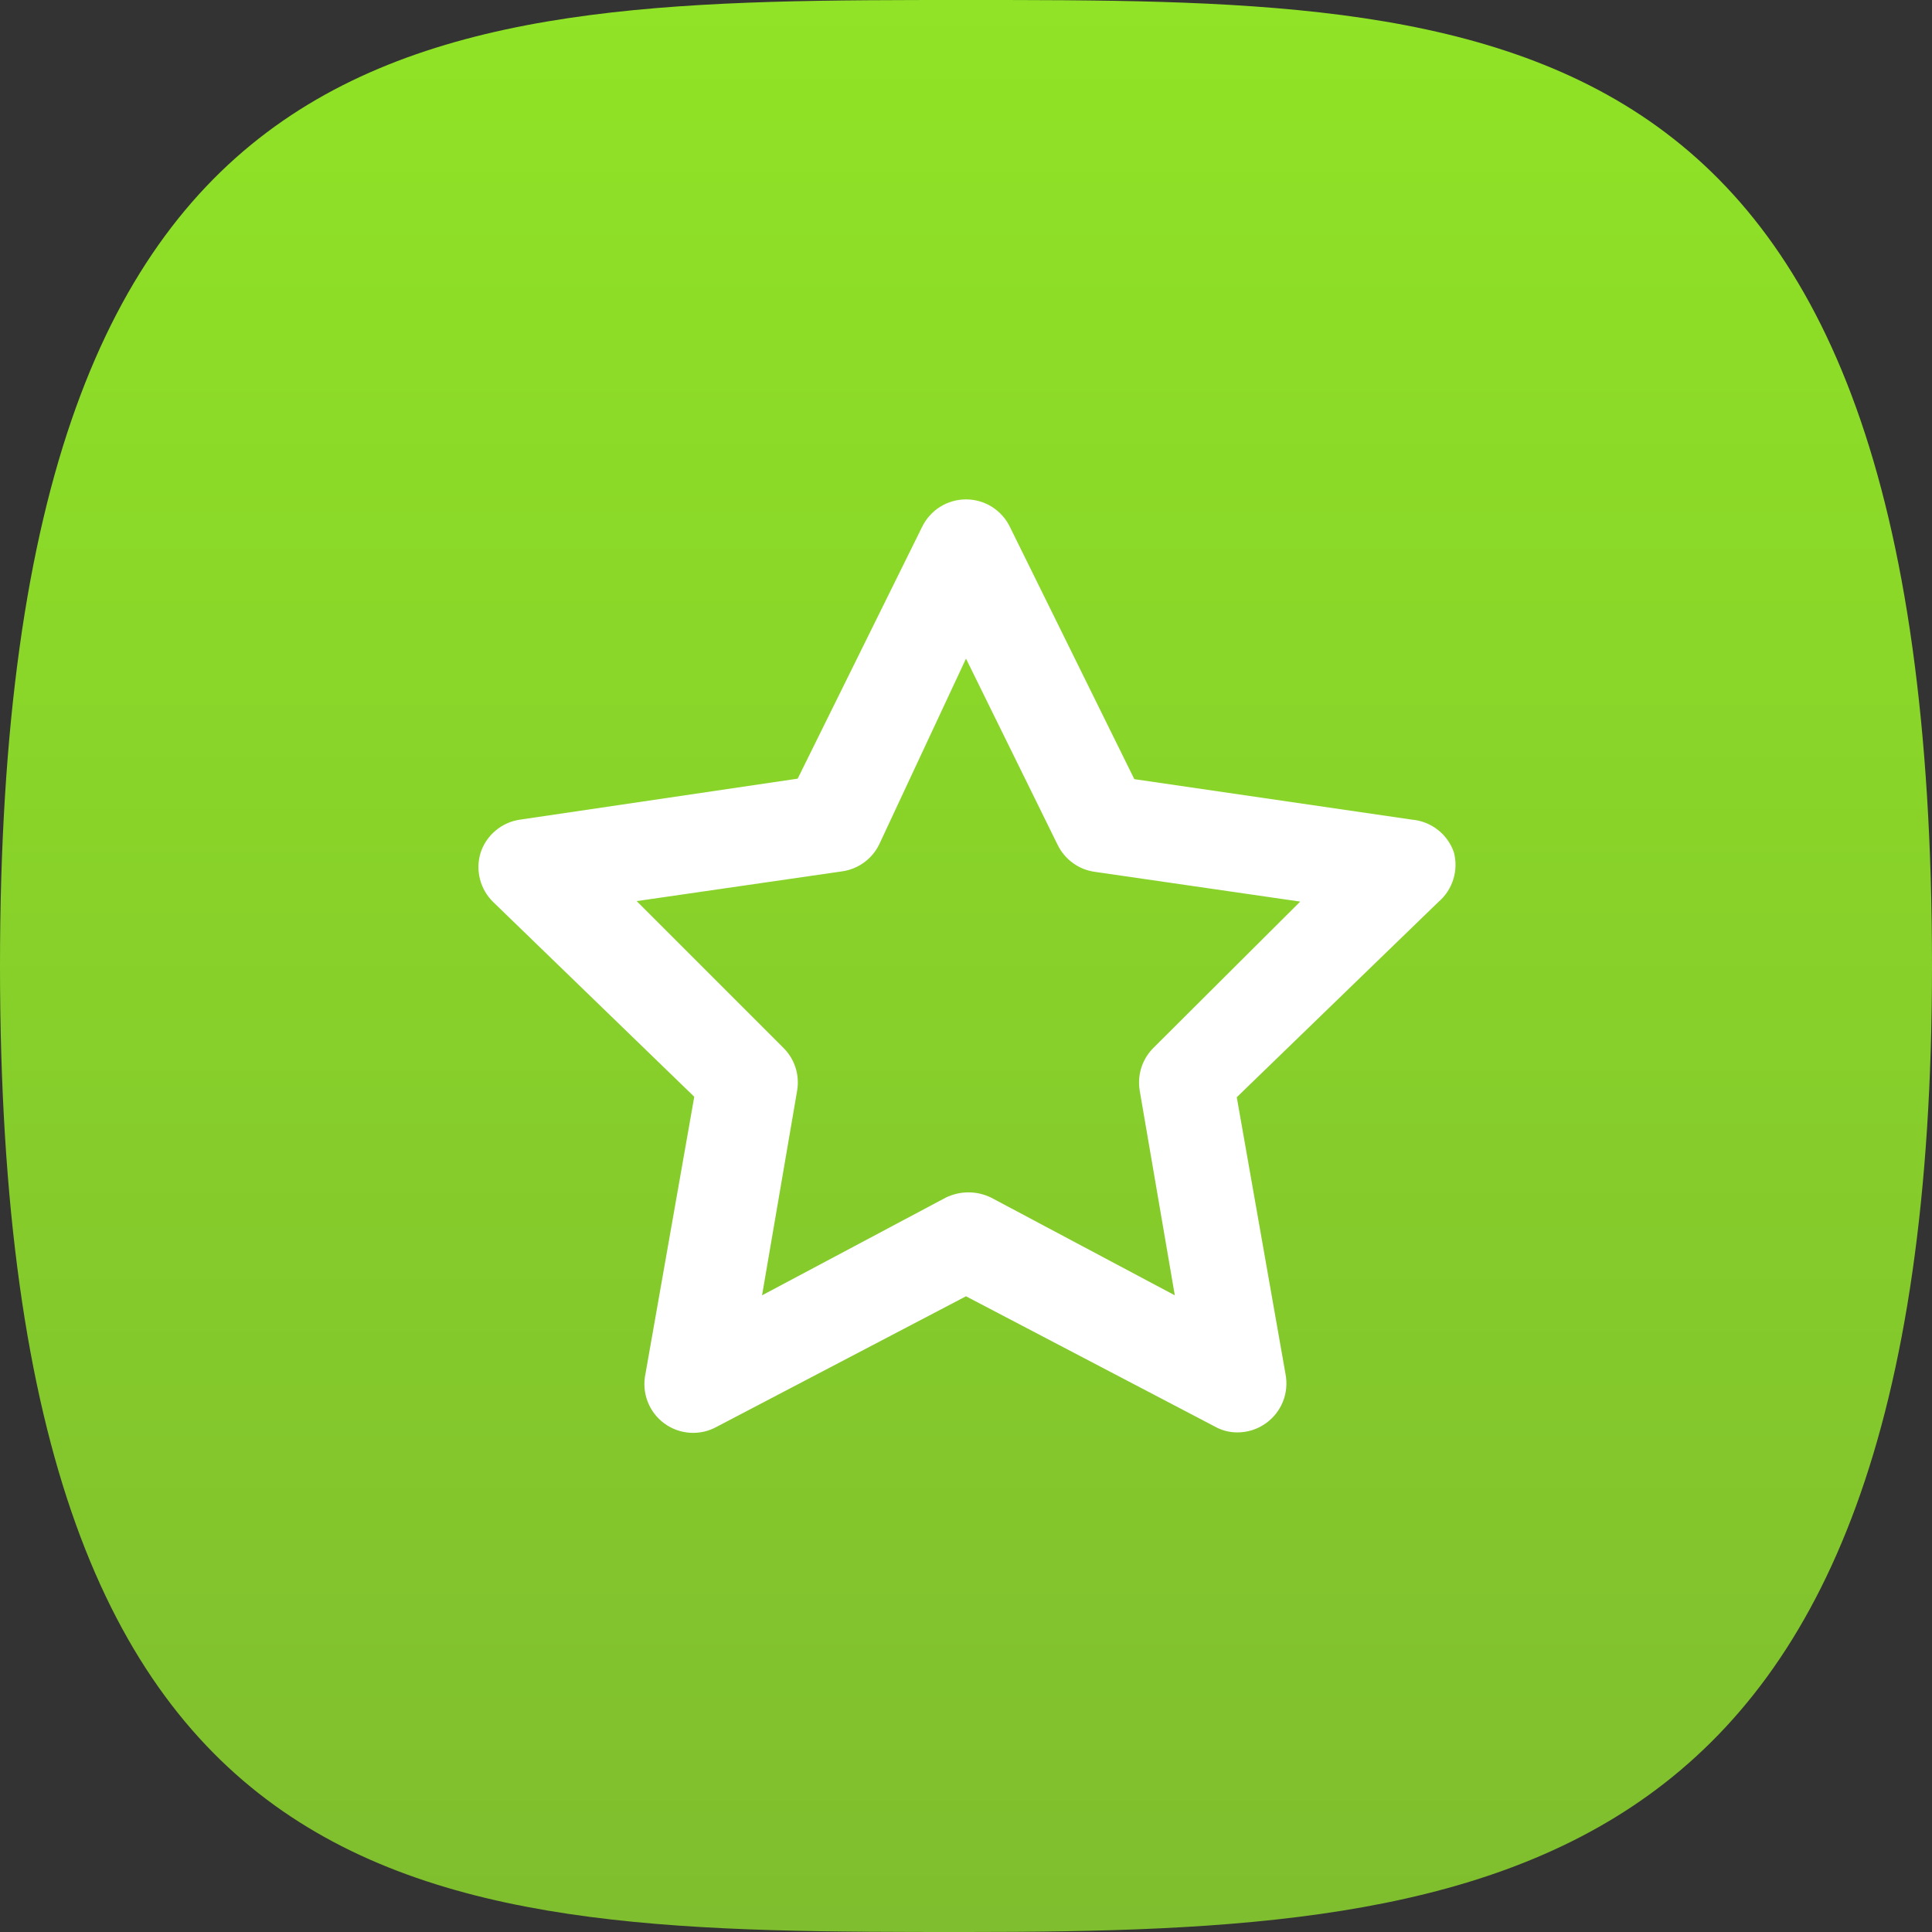
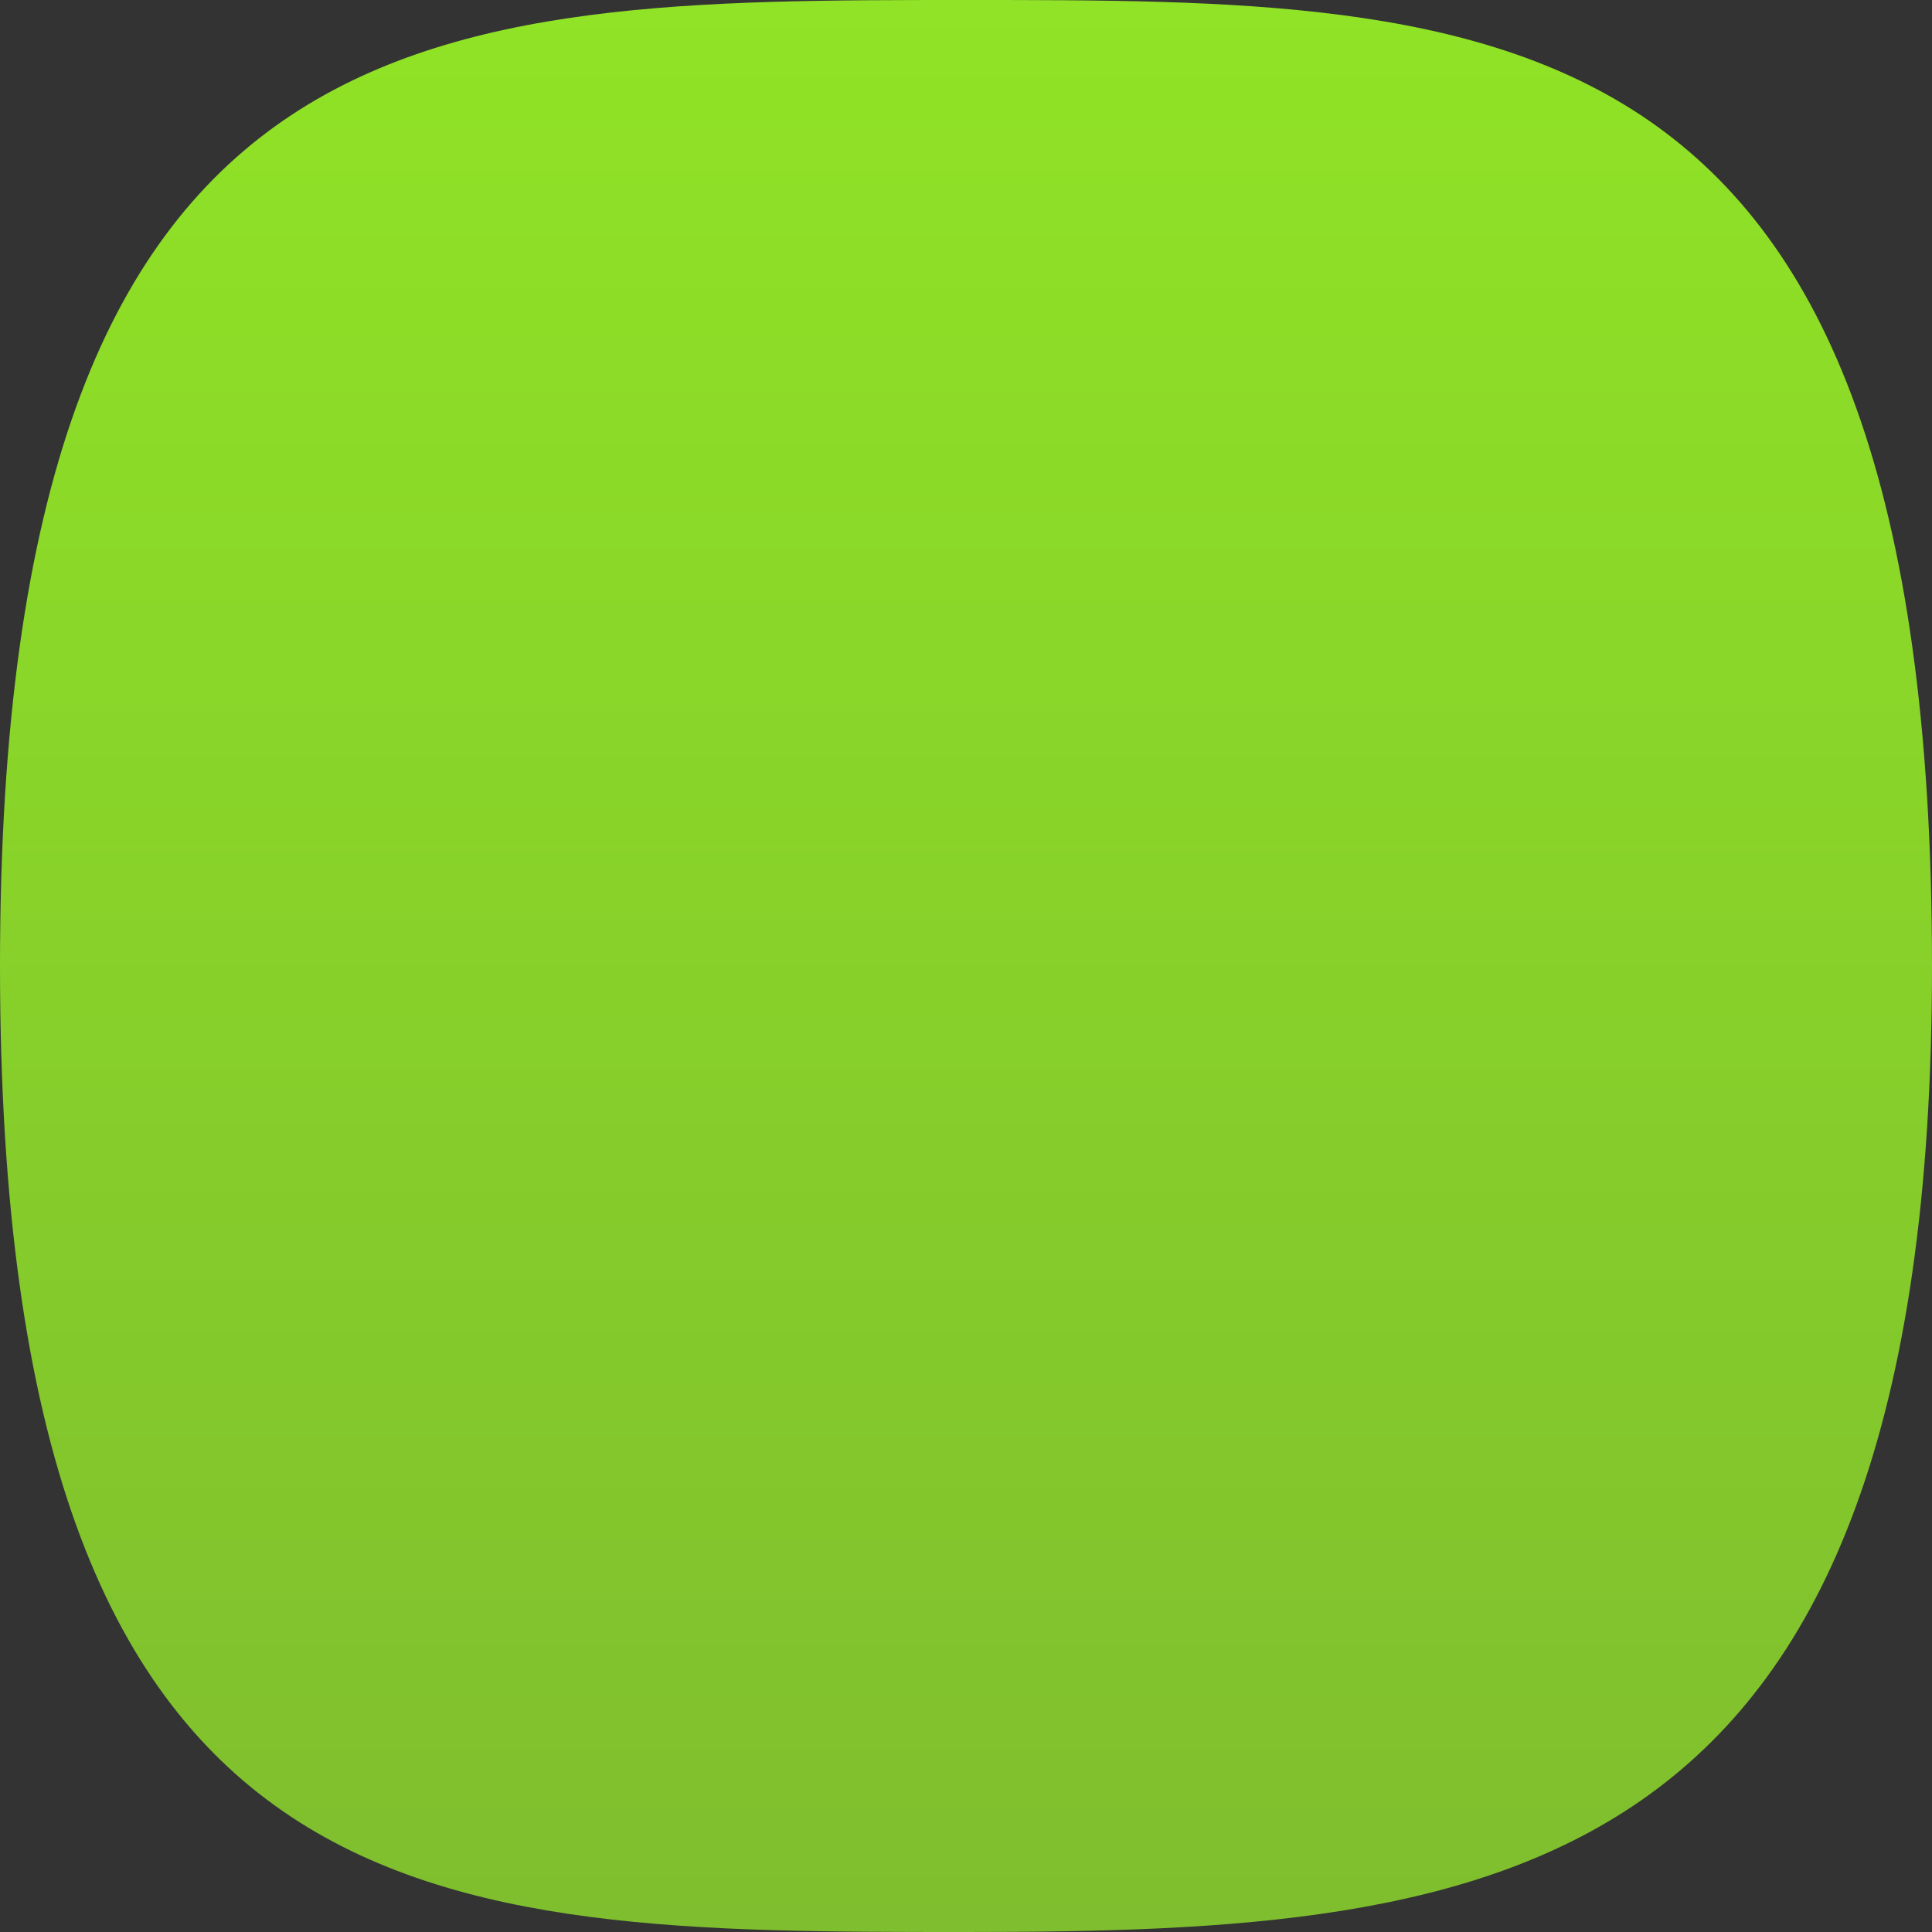
<svg xmlns="http://www.w3.org/2000/svg" width="66" height="66" viewBox="0 0 66 66" fill="none">
  <rect x="0" y="0" width="66" height="66" fill="#333333" stroke="none" />
  <path d="M66 33C66 64.5 51.225 66 33 66C14.775 66 0 66 0 33C0 3.8147e-06 14.775 0 33 0C51.225 0 66 -3.8147e-06 66 33Z" fill="url(#paint0_linear_1745_2926)" />
-   <path d="M49.667 29.117C49.562 28.812 49.37 28.544 49.116 28.346C48.861 28.148 48.555 28.027 48.233 28L38.75 26.617L34.5 18C34.364 17.718 34.151 17.481 33.885 17.314C33.62 17.148 33.313 17.06 33 17.06C32.687 17.06 32.38 17.148 32.115 17.314C31.85 17.481 31.637 17.718 31.5 18L27.25 26.6L17.767 28C17.458 28.044 17.168 28.173 16.93 28.374C16.691 28.574 16.513 28.837 16.417 29.133C16.328 29.423 16.32 29.731 16.394 30.024C16.467 30.318 16.619 30.586 16.833 30.8L23.717 37.467L22.05 46.933C21.983 47.247 22.008 47.574 22.122 47.874C22.236 48.175 22.434 48.435 22.693 48.626C22.952 48.816 23.26 48.927 23.581 48.946C23.901 48.965 24.221 48.891 24.5 48.733L33 44.283L41.5 48.733C41.734 48.865 41.998 48.934 42.267 48.933C42.62 48.935 42.964 48.824 43.25 48.617C43.509 48.431 43.709 48.176 43.827 47.881C43.945 47.585 43.976 47.263 43.917 46.95L42.25 37.483L49.133 30.817C49.374 30.613 49.552 30.345 49.646 30.044C49.741 29.743 49.748 29.422 49.667 29.117ZM39.417 35.783C39.224 35.971 39.079 36.202 38.995 36.457C38.911 36.713 38.89 36.985 38.933 37.25L40.133 44.25L33.867 40.917C33.623 40.796 33.355 40.733 33.083 40.733C32.812 40.733 32.544 40.796 32.3 40.917L26.033 44.25L27.233 37.25C27.277 36.985 27.256 36.713 27.172 36.457C27.088 36.202 26.943 35.971 26.75 35.783L21.75 30.783L28.767 29.767C29.037 29.729 29.293 29.626 29.514 29.466C29.735 29.306 29.913 29.095 30.033 28.85L33 22.5L36.133 28.867C36.253 29.111 36.432 29.323 36.653 29.483C36.873 29.643 37.13 29.746 37.4 29.783L44.417 30.8L39.417 35.783Z" fill="white" />
  <defs>
    <linearGradient id="paint0_linear_1745_2926" x1="33" y1="0" x2="33" y2="66" gradientUnits="userSpaceOnUse">
      <stop stop-color="#90E326" />
      <stop offset="1" stop-color="#7FBE2E" />
      <stop offset="1" stop-color="#72AE25" />
    </linearGradient>
  </defs>
</svg>